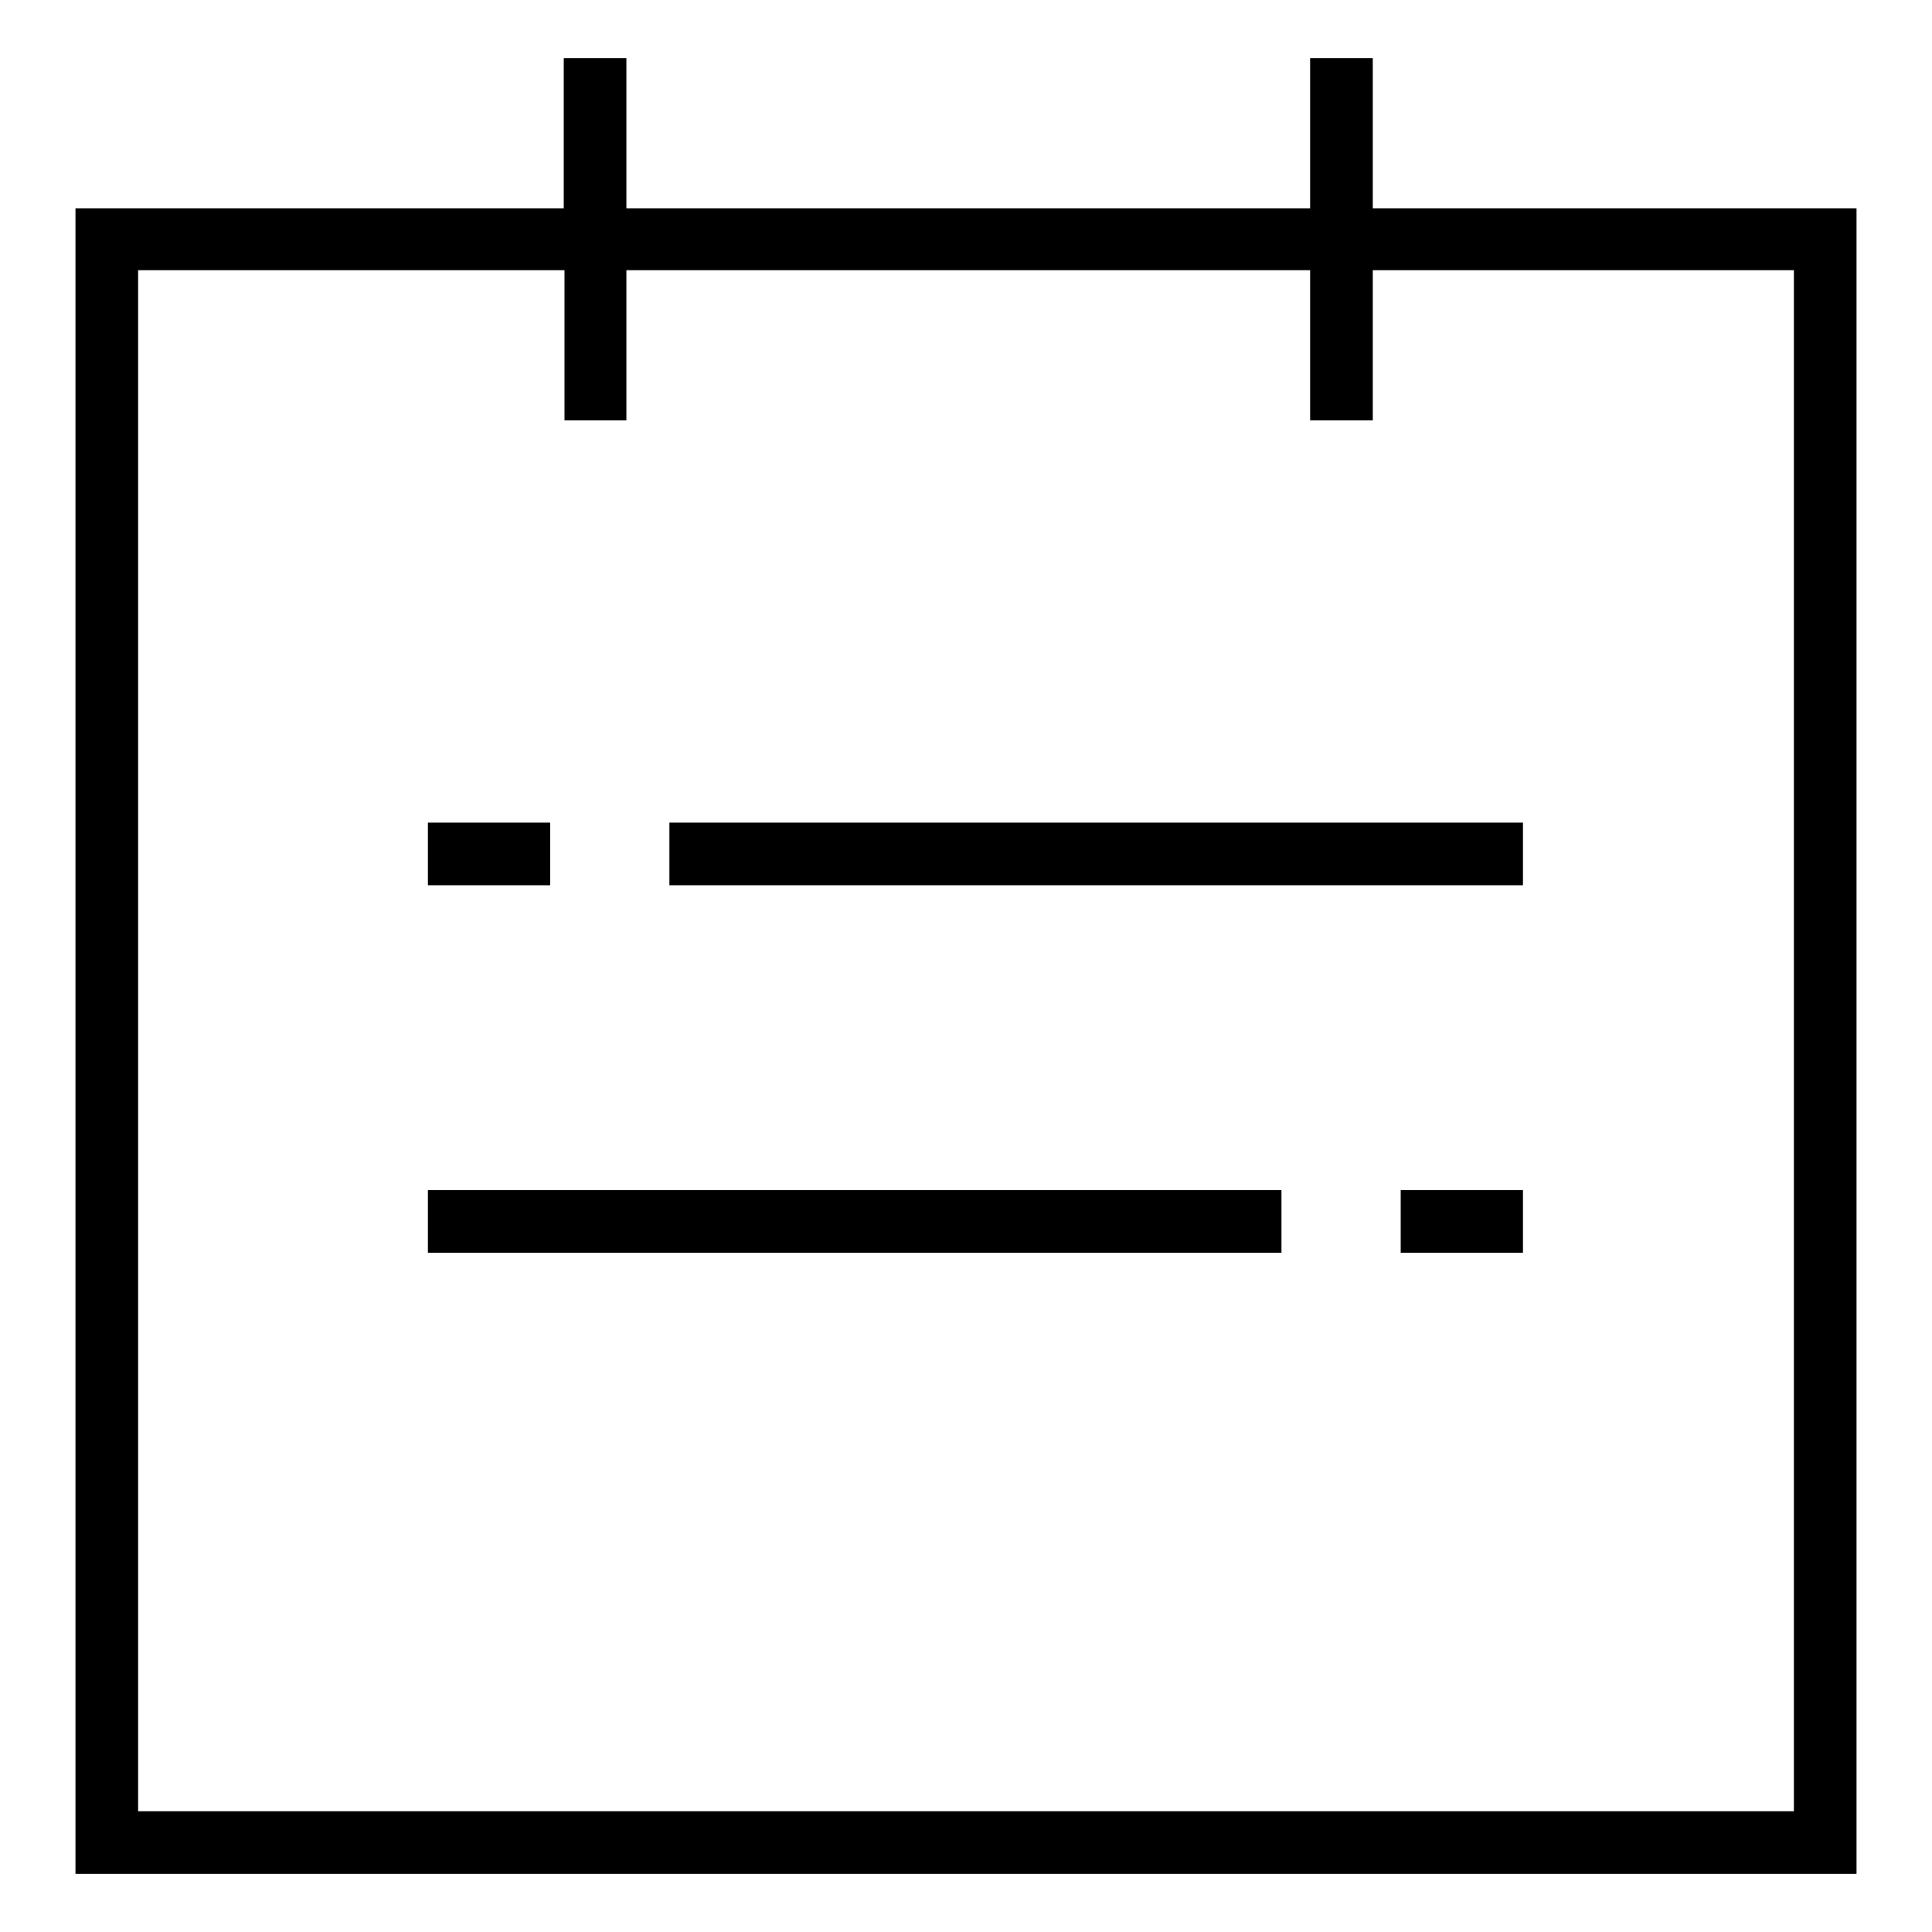
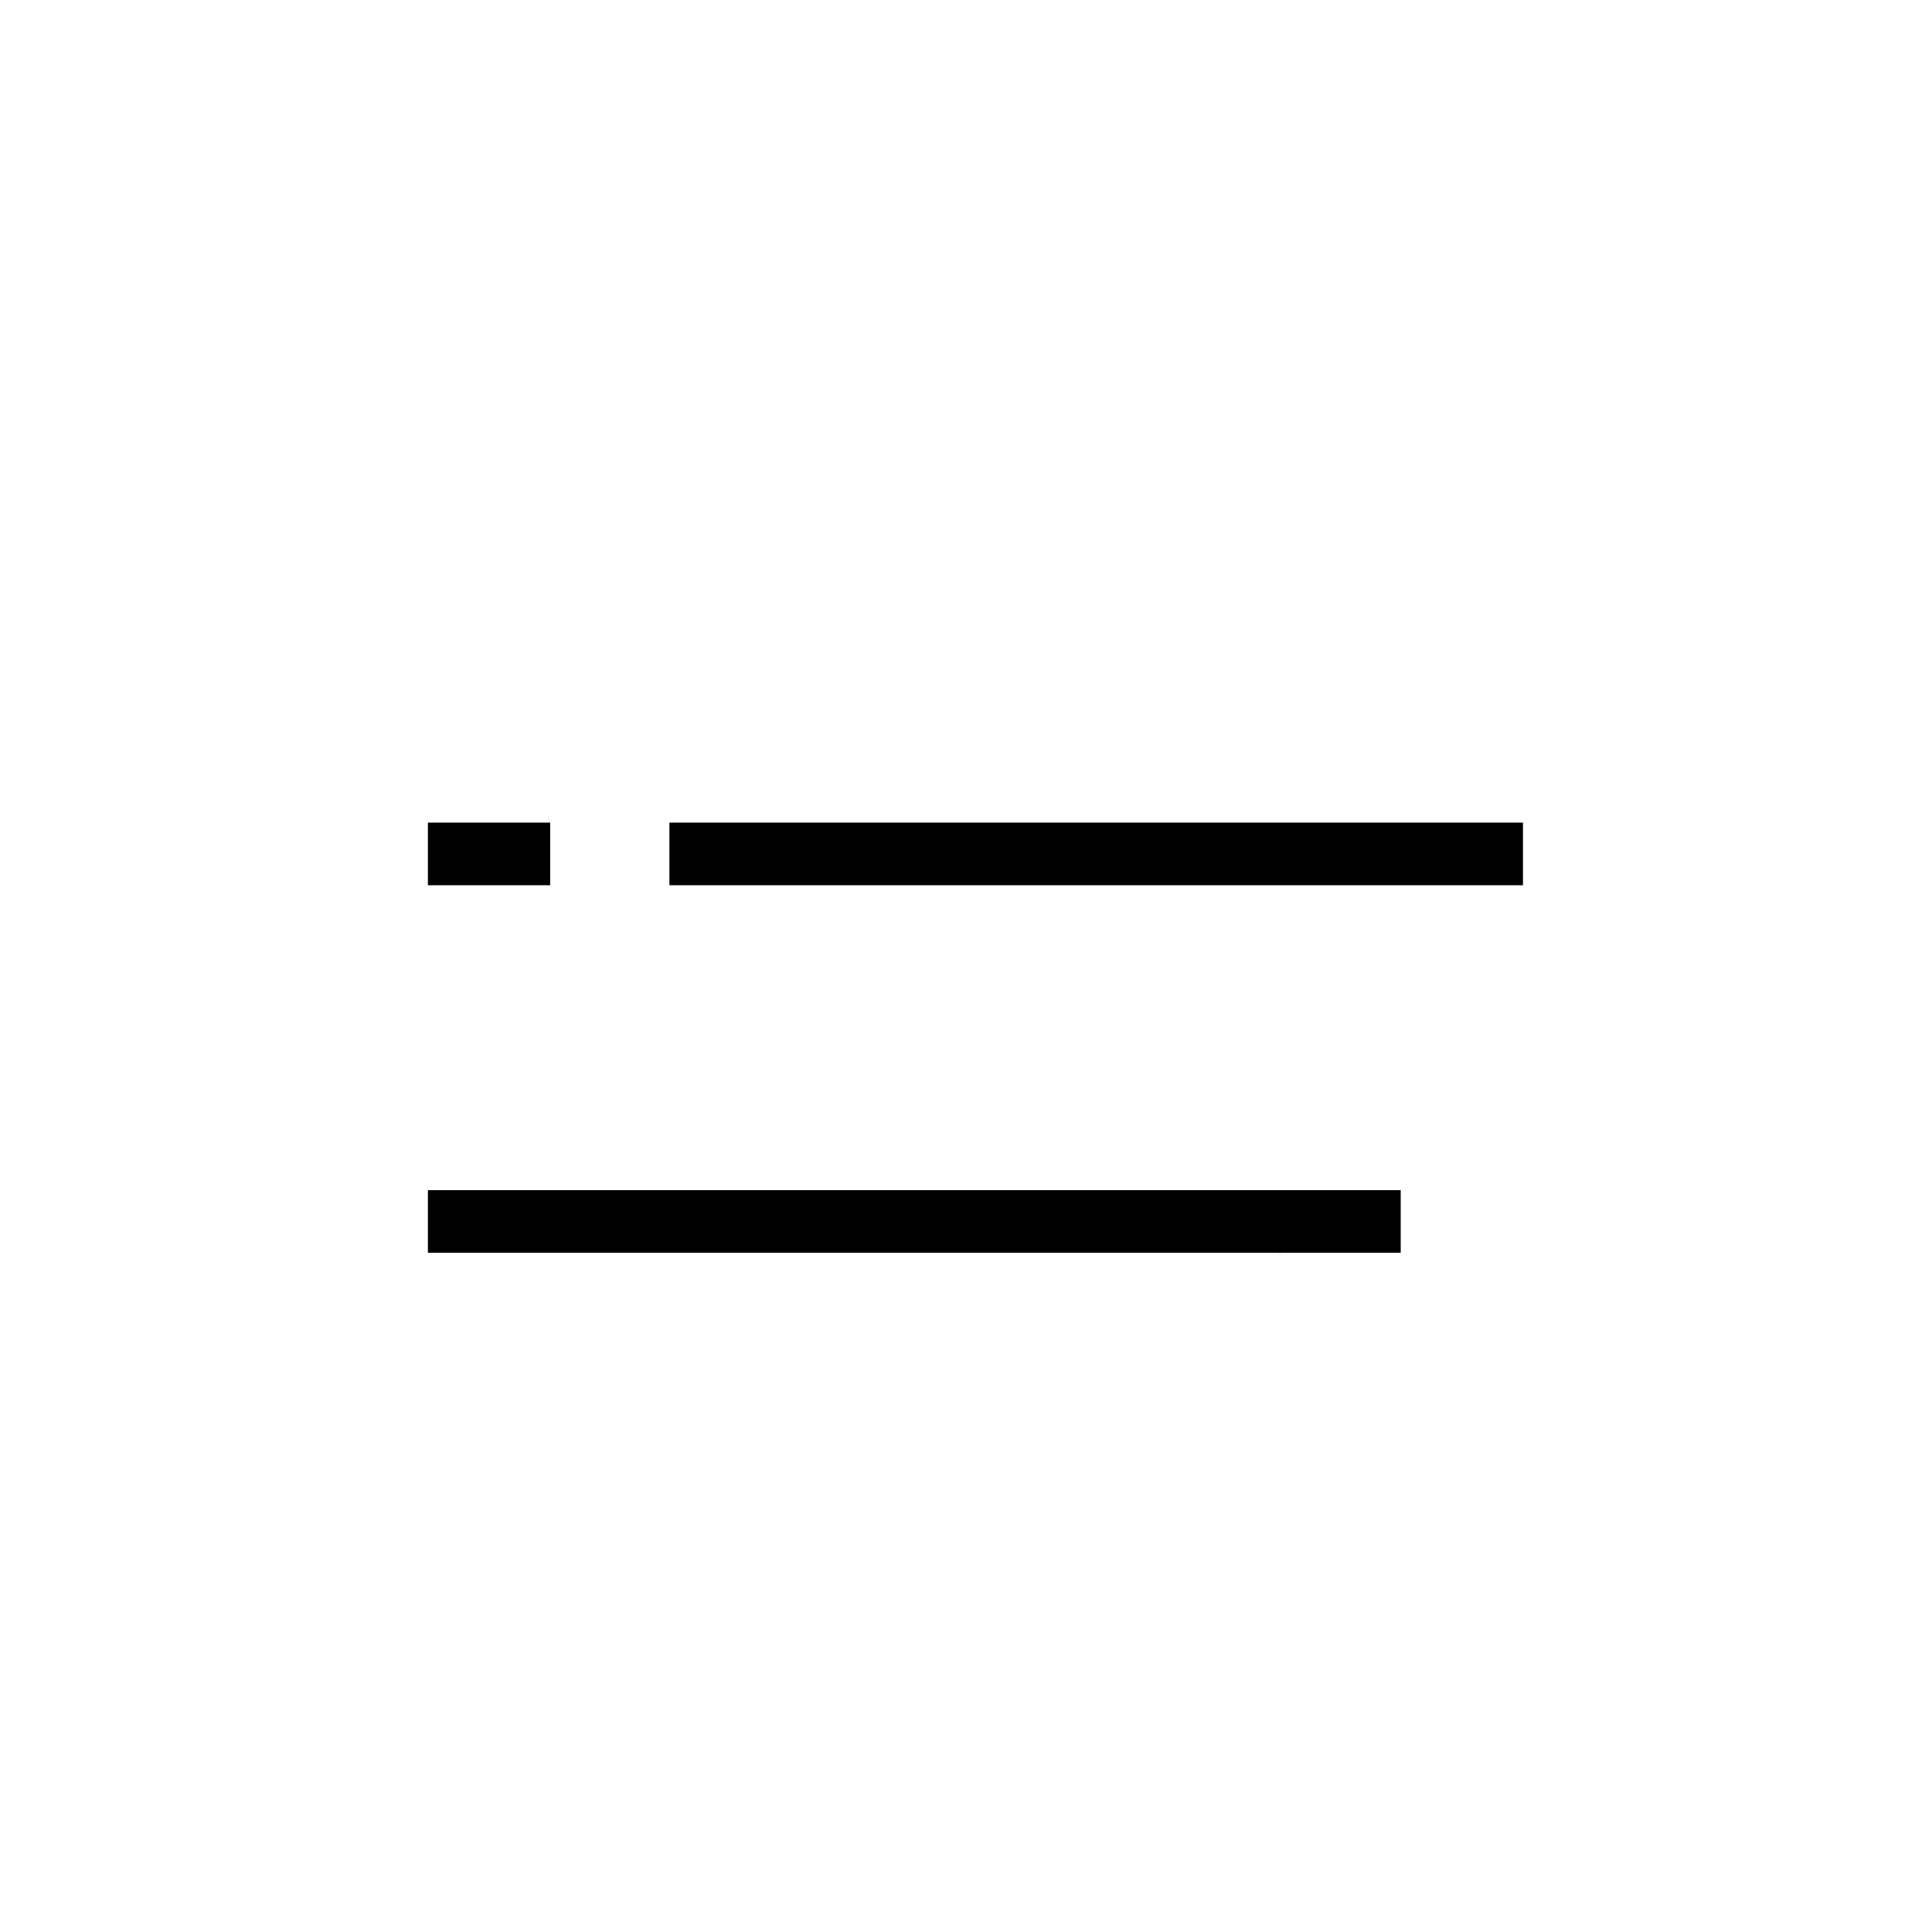
<svg xmlns="http://www.w3.org/2000/svg" version="1.1" x="0px" y="0px" viewBox="0 0 256 256" enable-background="new 0 0 256 256" xml:space="preserve">
  <g>
    <g>
-       <path fill="#000000" d="M181.9,27.6V7.7h-8.3v19.9H83V7.7h-8.3v19.9H10v220.7h236V27.6H181.9z M237.7,240H18.3V35.8h56.5v19.9H83V35.8h90.6v19.9h8.3V35.8h55.8V240z" />
      <path fill="#000000" d="M88.7,109h113.1v8.3H88.7V109z" />
      <path fill="#000000" d="M56.7,157.7h113.1v8.3H56.7V157.7z" />
-       <path fill="#000000" d="M185.6,157.7h16.2v8.3h-16.2V157.7z" />
+       <path fill="#000000" d="M185.6,157.7v8.3h-16.2V157.7z" />
      <path fill="#000000" d="M56.7,109h16.2v8.3H56.7V109z" />
    </g>
  </g>
</svg>